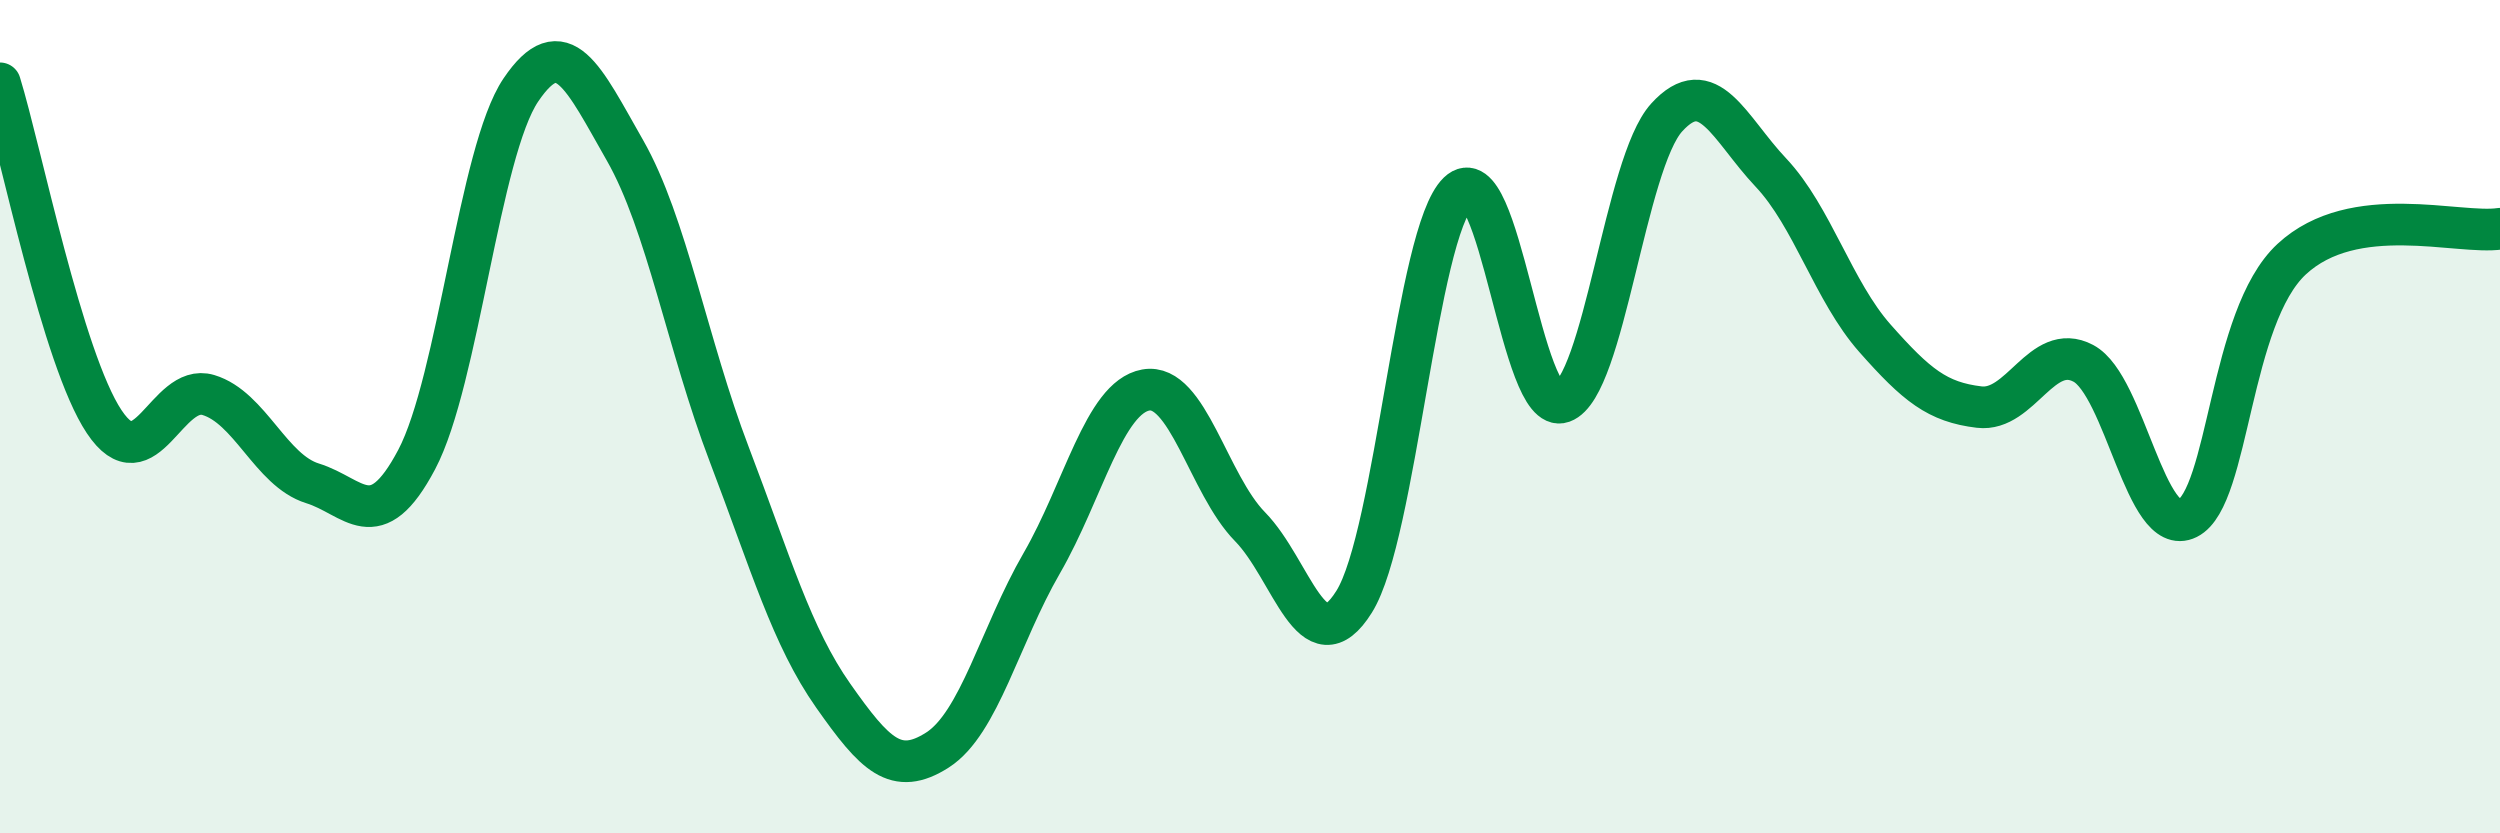
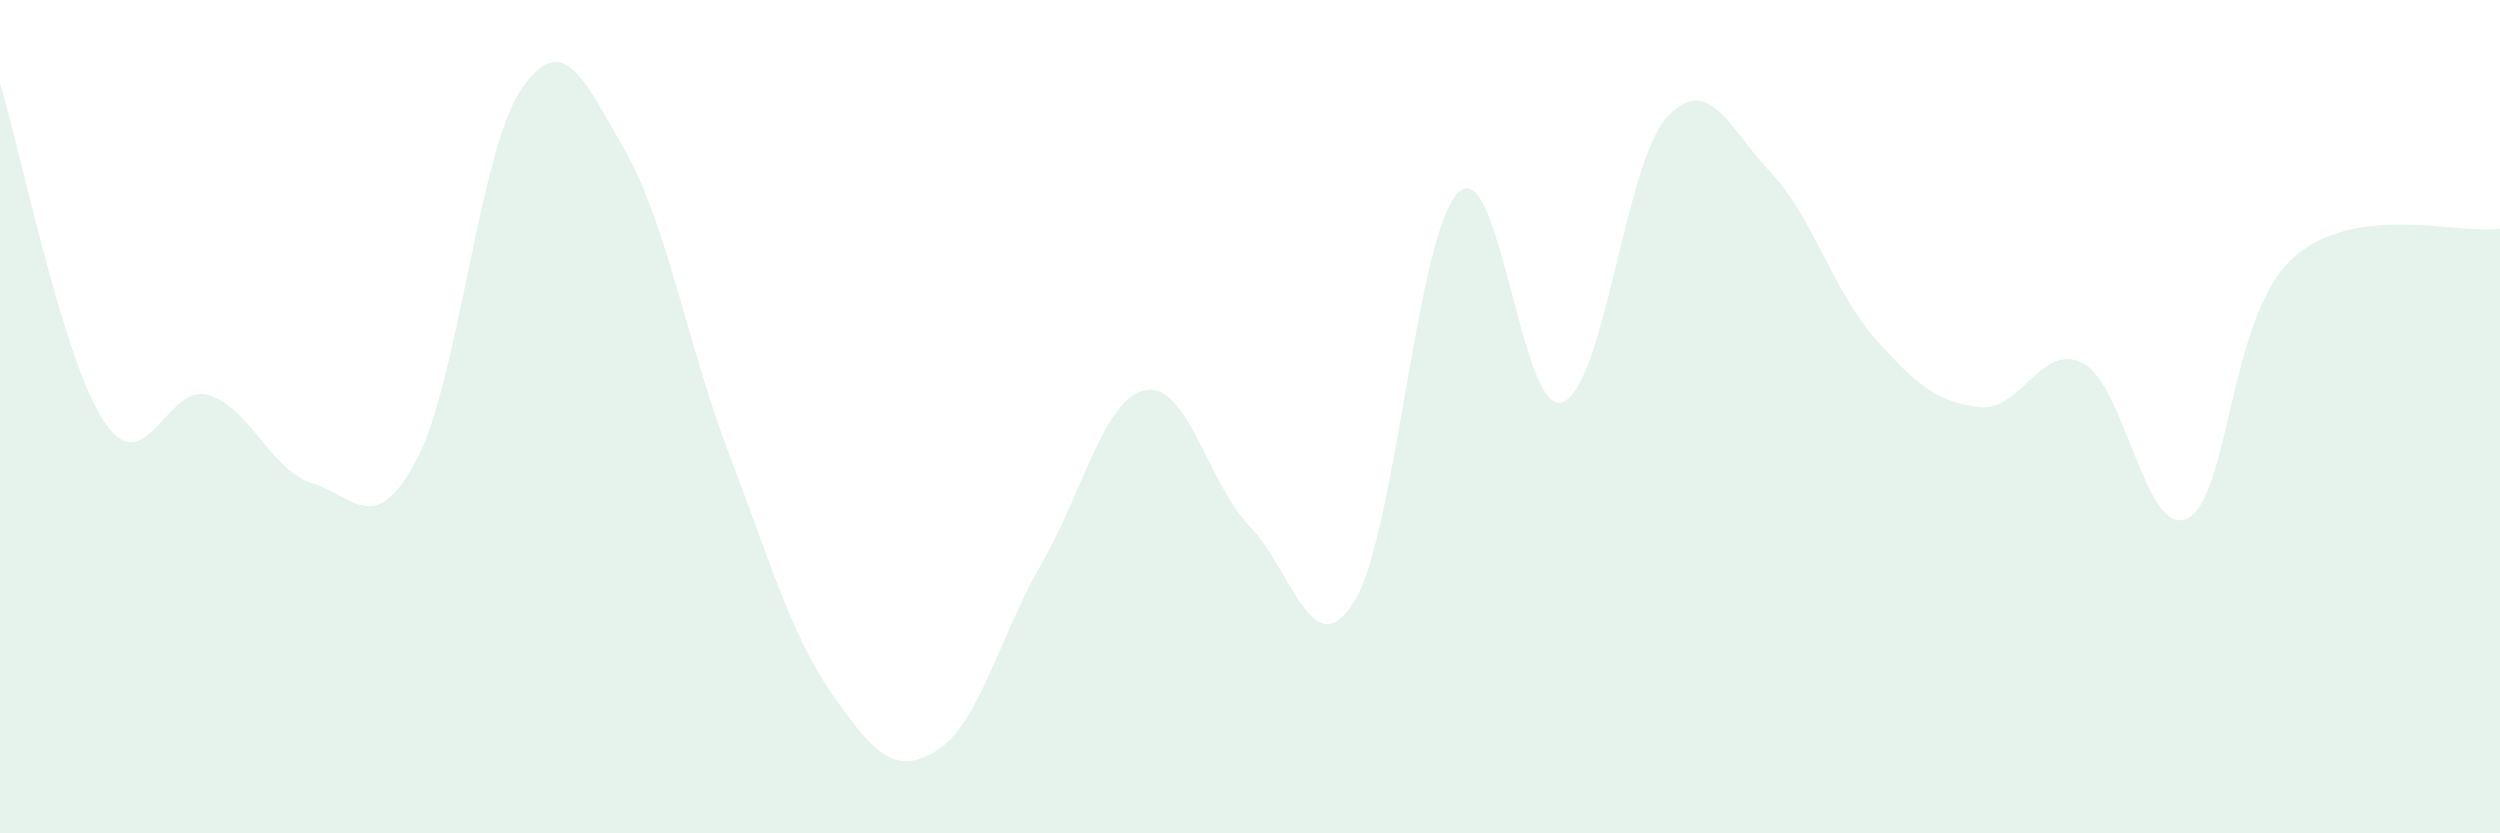
<svg xmlns="http://www.w3.org/2000/svg" width="60" height="20" viewBox="0 0 60 20">
  <path d="M 0,2 C 0.5,3.62 1.5,8.62 2.5,10.12 C 3.5,11.62 4,9.18 5,9.48 C 6,9.78 6.5,11.29 7.5,11.6 C 8.5,11.91 9,12.92 10,11.03 C 11,9.14 11.5,3.64 12.5,2.16 C 13.5,0.68 14,1.86 15,3.61 C 16,5.36 16.5,8.28 17.5,10.9 C 18.5,13.52 19,15.28 20,16.7 C 21,18.12 21.5,18.64 22.5,18 C 23.5,17.36 24,15.25 25,13.52 C 26,11.79 26.5,9.54 27.5,9.36 C 28.5,9.18 29,11.62 30,12.64 C 31,13.66 31.5,16.04 32.5,14.44 C 33.5,12.84 34,5.58 35,4.62 C 36,3.66 36.5,10.01 37.5,9.65 C 38.5,9.29 39,3.92 40,2.82 C 41,1.72 41.5,3.08 42.5,4.14 C 43.5,5.2 44,6.99 45,8.12 C 46,9.25 46.5,9.65 47.5,9.77 C 48.5,9.89 49,8.19 50,8.72 C 51,9.25 51.5,12.94 52.5,12.44 C 53.5,11.94 53.5,7.61 55,6.22 C 56.5,4.83 59,5.64 60,5.49L60 20L0 20Z" fill="#008740" opacity="0.1" stroke-linecap="round" stroke-linejoin="round" />
-   <path d="M 0,2 C 0.5,3.62 1.5,8.62 2.5,10.12 C 3.5,11.62 4,9.18 5,9.48 C 6,9.78 6.5,11.29 7.5,11.6 C 8.5,11.91 9,12.92 10,11.03 C 11,9.14 11.5,3.64 12.5,2.16 C 13.5,0.68 14,1.86 15,3.61 C 16,5.36 16.5,8.28 17.5,10.9 C 18.5,13.52 19,15.28 20,16.7 C 21,18.12 21.5,18.64 22.5,18 C 23.5,17.36 24,15.25 25,13.52 C 26,11.79 26.5,9.54 27.5,9.36 C 28.5,9.18 29,11.62 30,12.64 C 31,13.66 31.5,16.04 32.5,14.44 C 33.5,12.84 34,5.58 35,4.62 C 36,3.66 36.5,10.01 37.5,9.65 C 38.5,9.29 39,3.92 40,2.82 C 41,1.72 41.5,3.08 42.5,4.14 C 43.5,5.2 44,6.99 45,8.12 C 46,9.25 46.5,9.65 47.5,9.77 C 48.5,9.89 49,8.19 50,8.72 C 51,9.25 51.5,12.94 52.5,12.44 C 53.5,11.94 53.5,7.61 55,6.22 C 56.5,4.83 59,5.64 60,5.49" stroke="#008740" stroke-width="1" fill="none" stroke-linecap="round" stroke-linejoin="round" />
</svg>